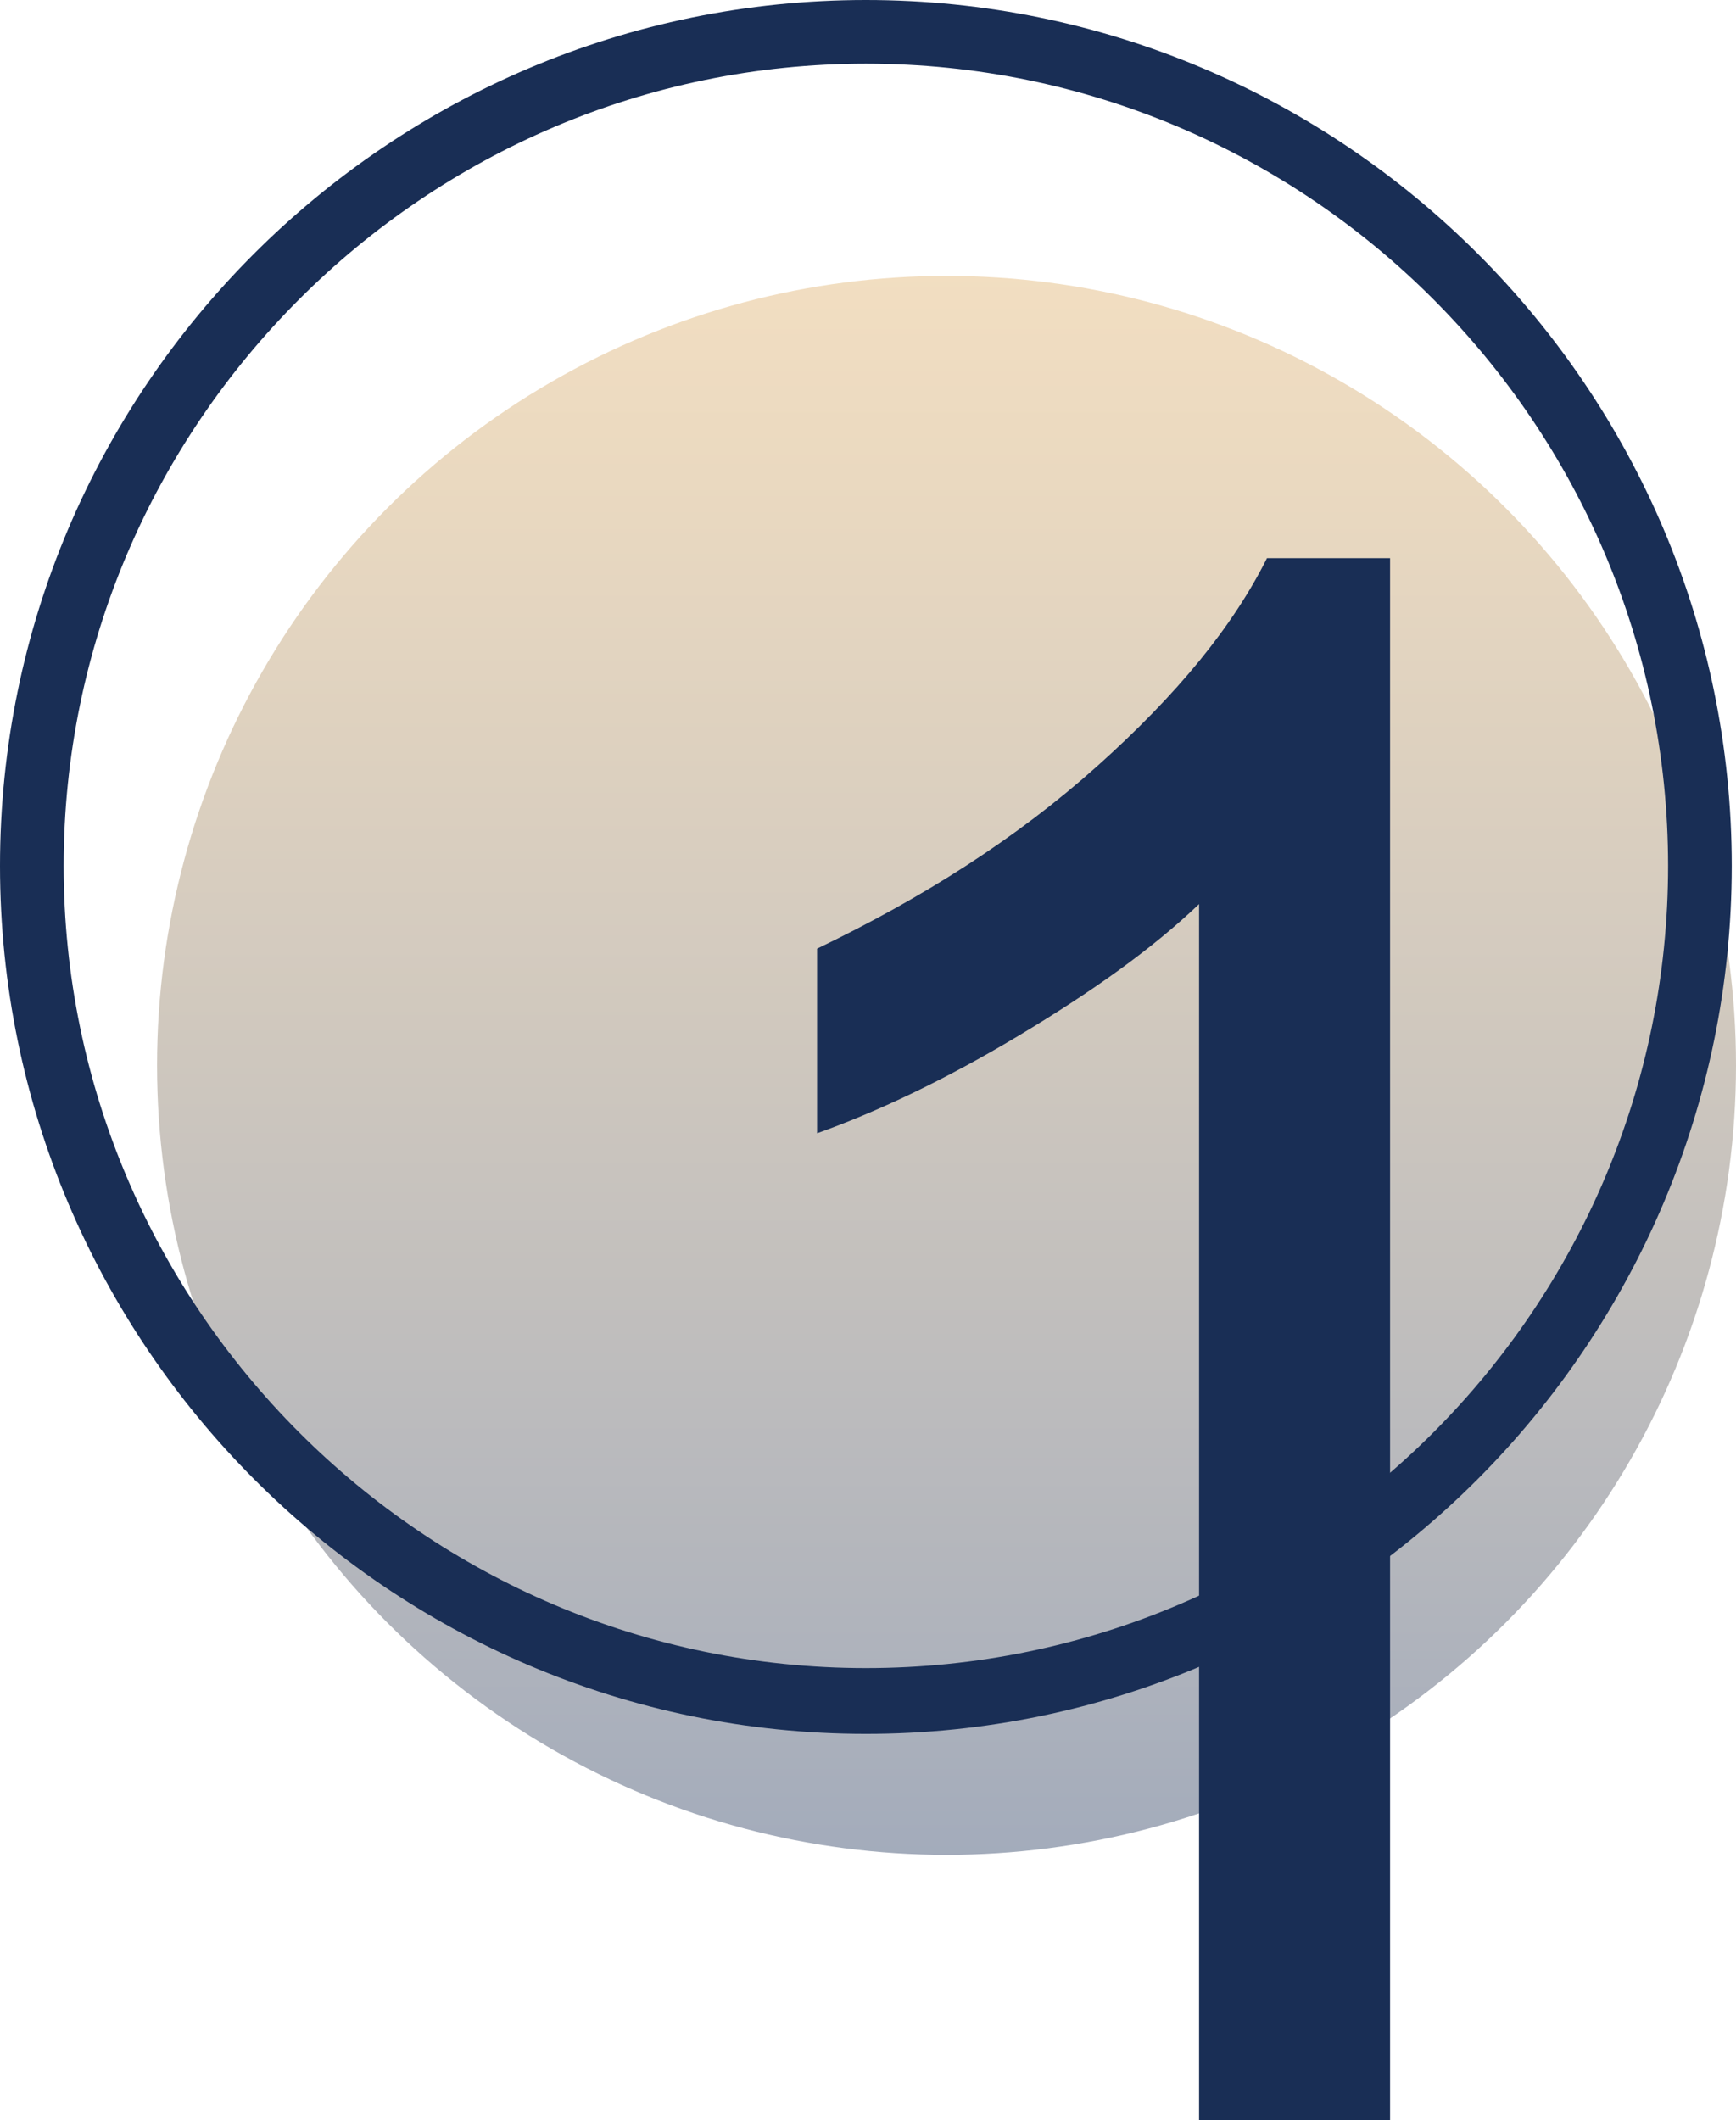
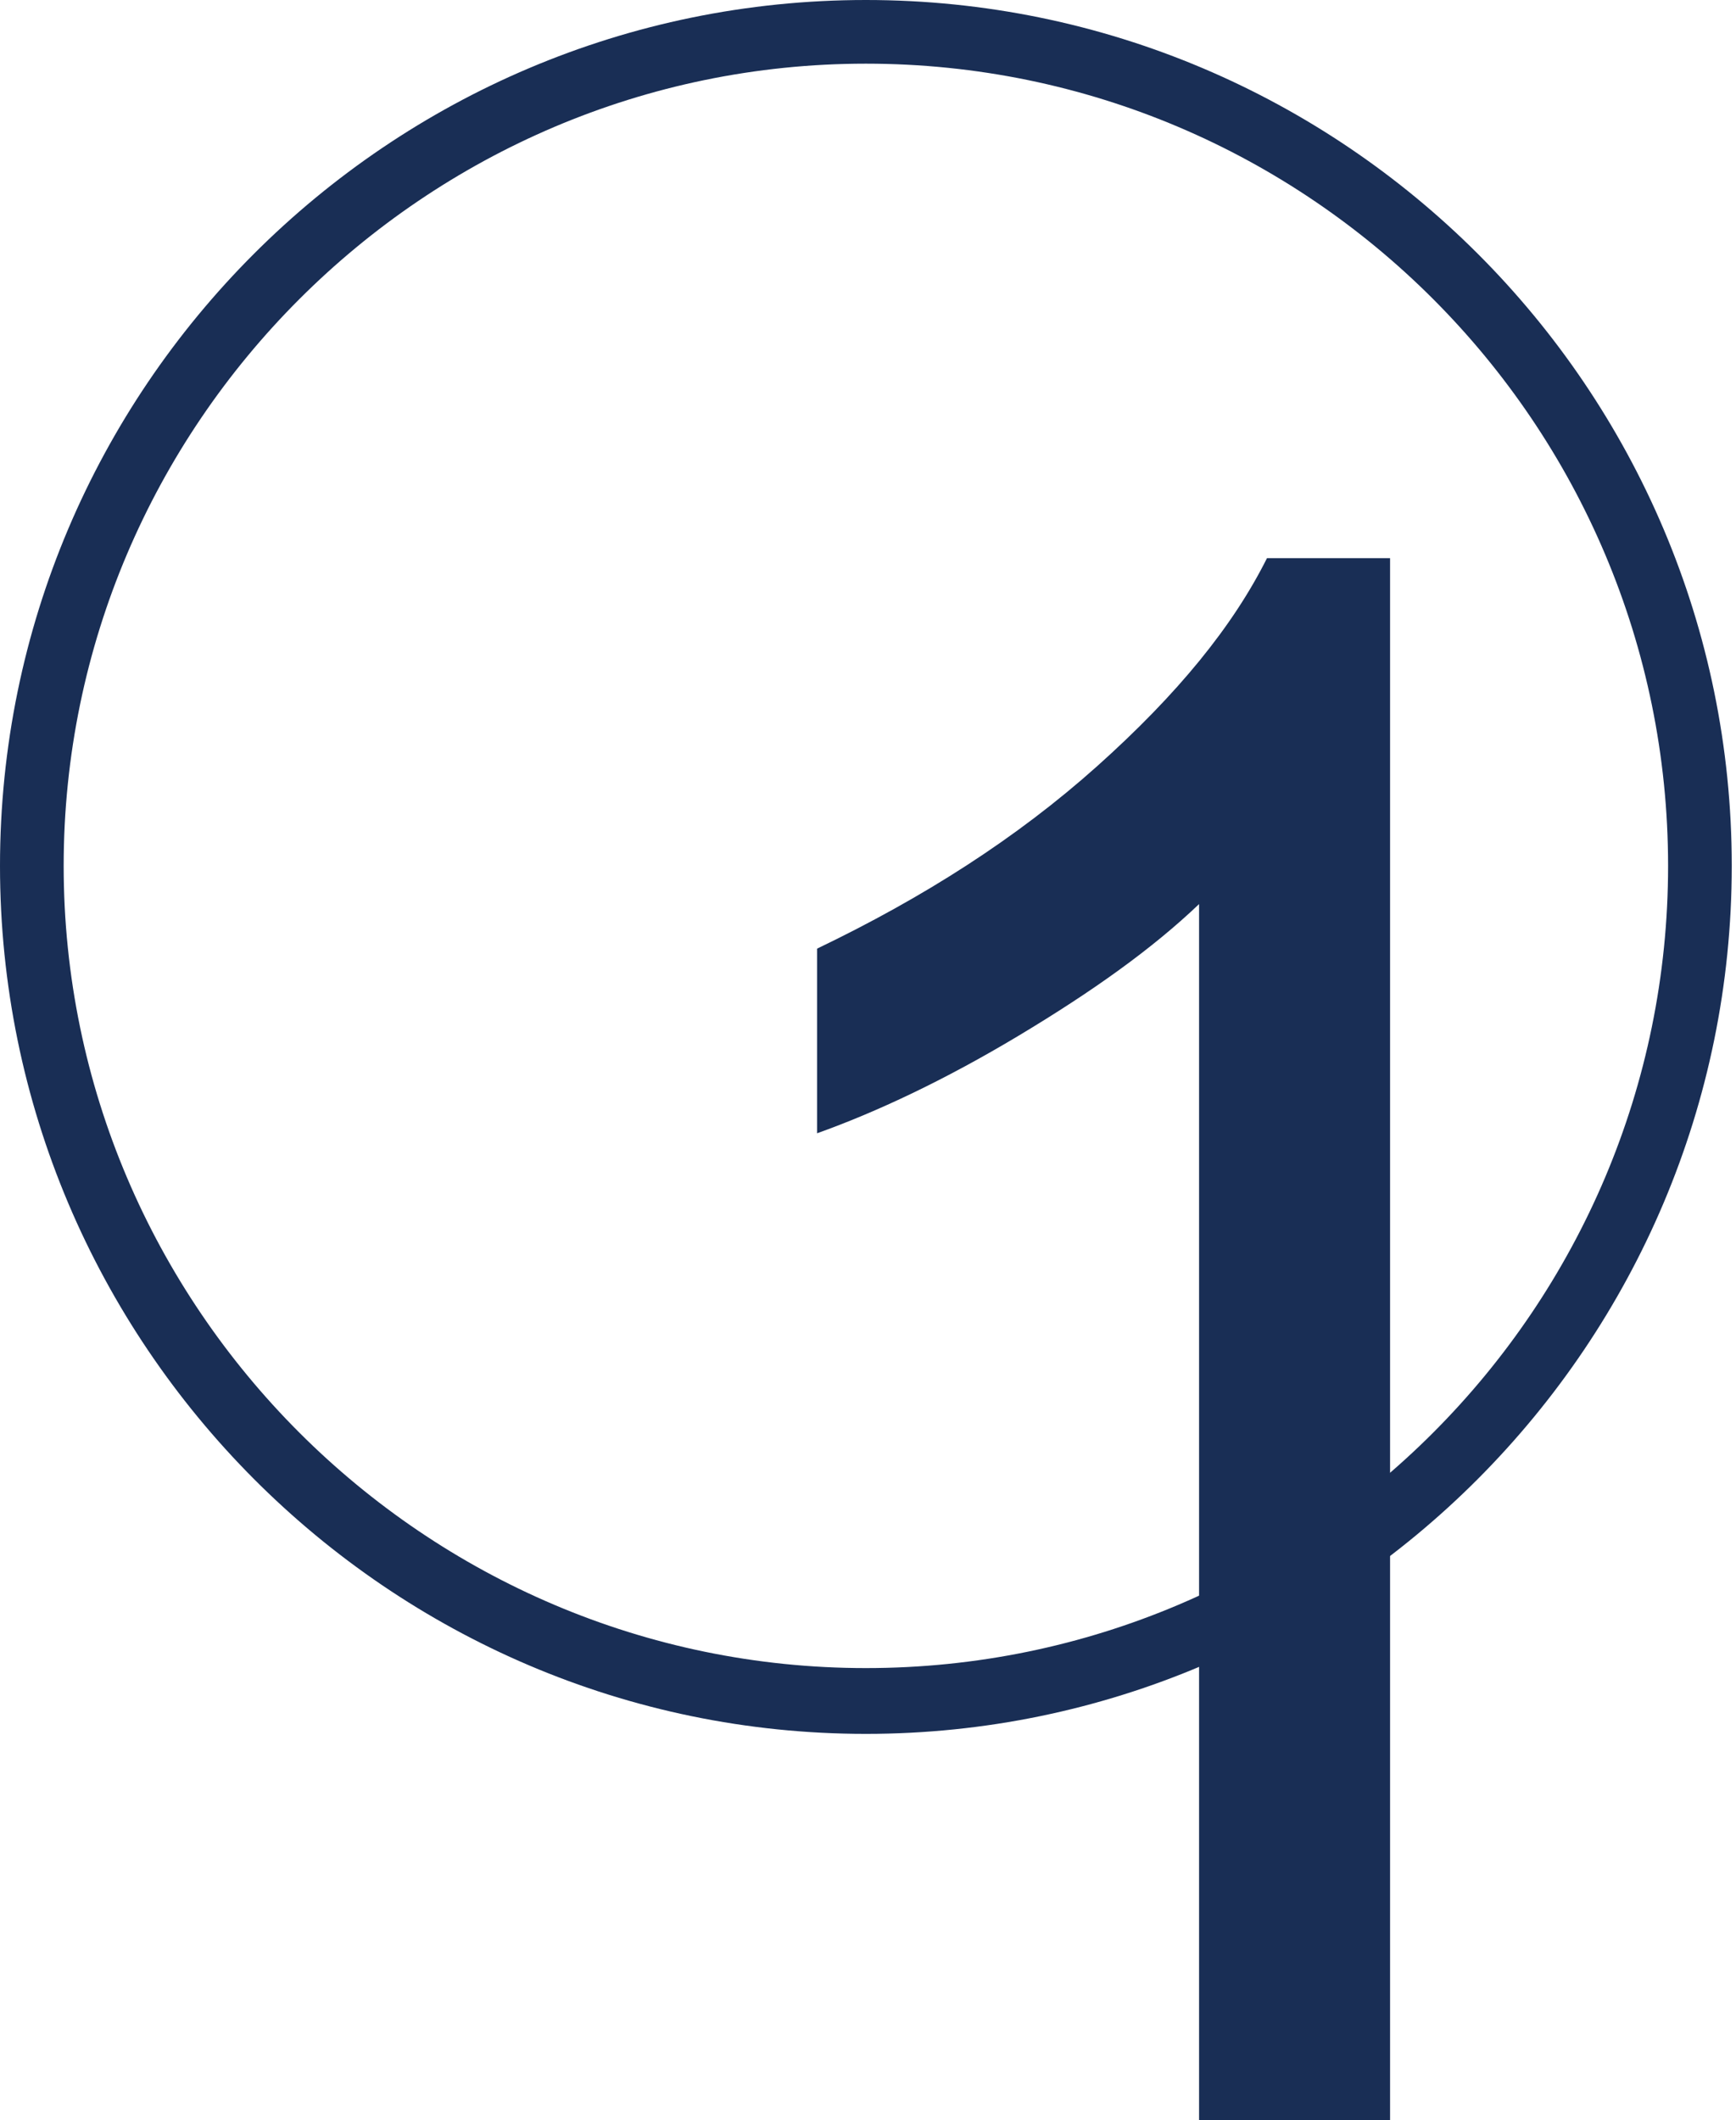
<svg xmlns="http://www.w3.org/2000/svg" id="Ebene_1" x="0px" y="0px" viewBox="0 0 81.8 99.9" style="enable-background:new 0 0 81.8 99.9;" xml:space="preserve">
  <style type="text/css">	.st0{opacity:0.4;fill:url(#SVGID_1_);}	.st1{fill:#192E55;}</style>
  <linearGradient id="SVGID_1_" gradientUnits="userSpaceOnUse" x1="318.684" y1="298.06" x2="393.153" y2="298.06" gradientTransform="matrix(6.123234e-17 1 -1 6.123234e-17 342.658 -305.74)">
    <stop offset="0" style="stop-color:#DEAC64" />
    <stop offset="0.138" style="stop-color:#C99F62" />
    <stop offset="0.422" style="stop-color:#947D5E" />
    <stop offset="0.825" style="stop-color:#404758" />
    <stop offset="1" style="stop-color:#192E55" />
  </linearGradient>
-   <circle class="st0" cx="44.6" cy="50.2" r="37.2" />
  <path class="st1" d="M40.8,81.7C18.3,81.7,0,63.3,0,40.8S18.3,0,40.8,0c22.5,0,40.8,18.3,40.8,40.8S63.3,81.7,40.8,81.7z M40.8,3 C20,3,3,20,3,40.8s17,37.8,37.8,37.8c20.9,0,37.8-17,37.8-37.8S61.7,3,40.8,3z" />
  <g>
    <path class="st1" d="M65.5,99.9h-9V42.6c-2.2,2.1-5,4.1-8.5,6.2c-3.5,2.1-6.7,3.6-9.5,4.6v-8.7c5-2.4,9.4-5.2,13.2-8.6  c3.8-3.4,6.4-6.6,8-9.8h5.8V99.9z" />
  </g>
</svg>